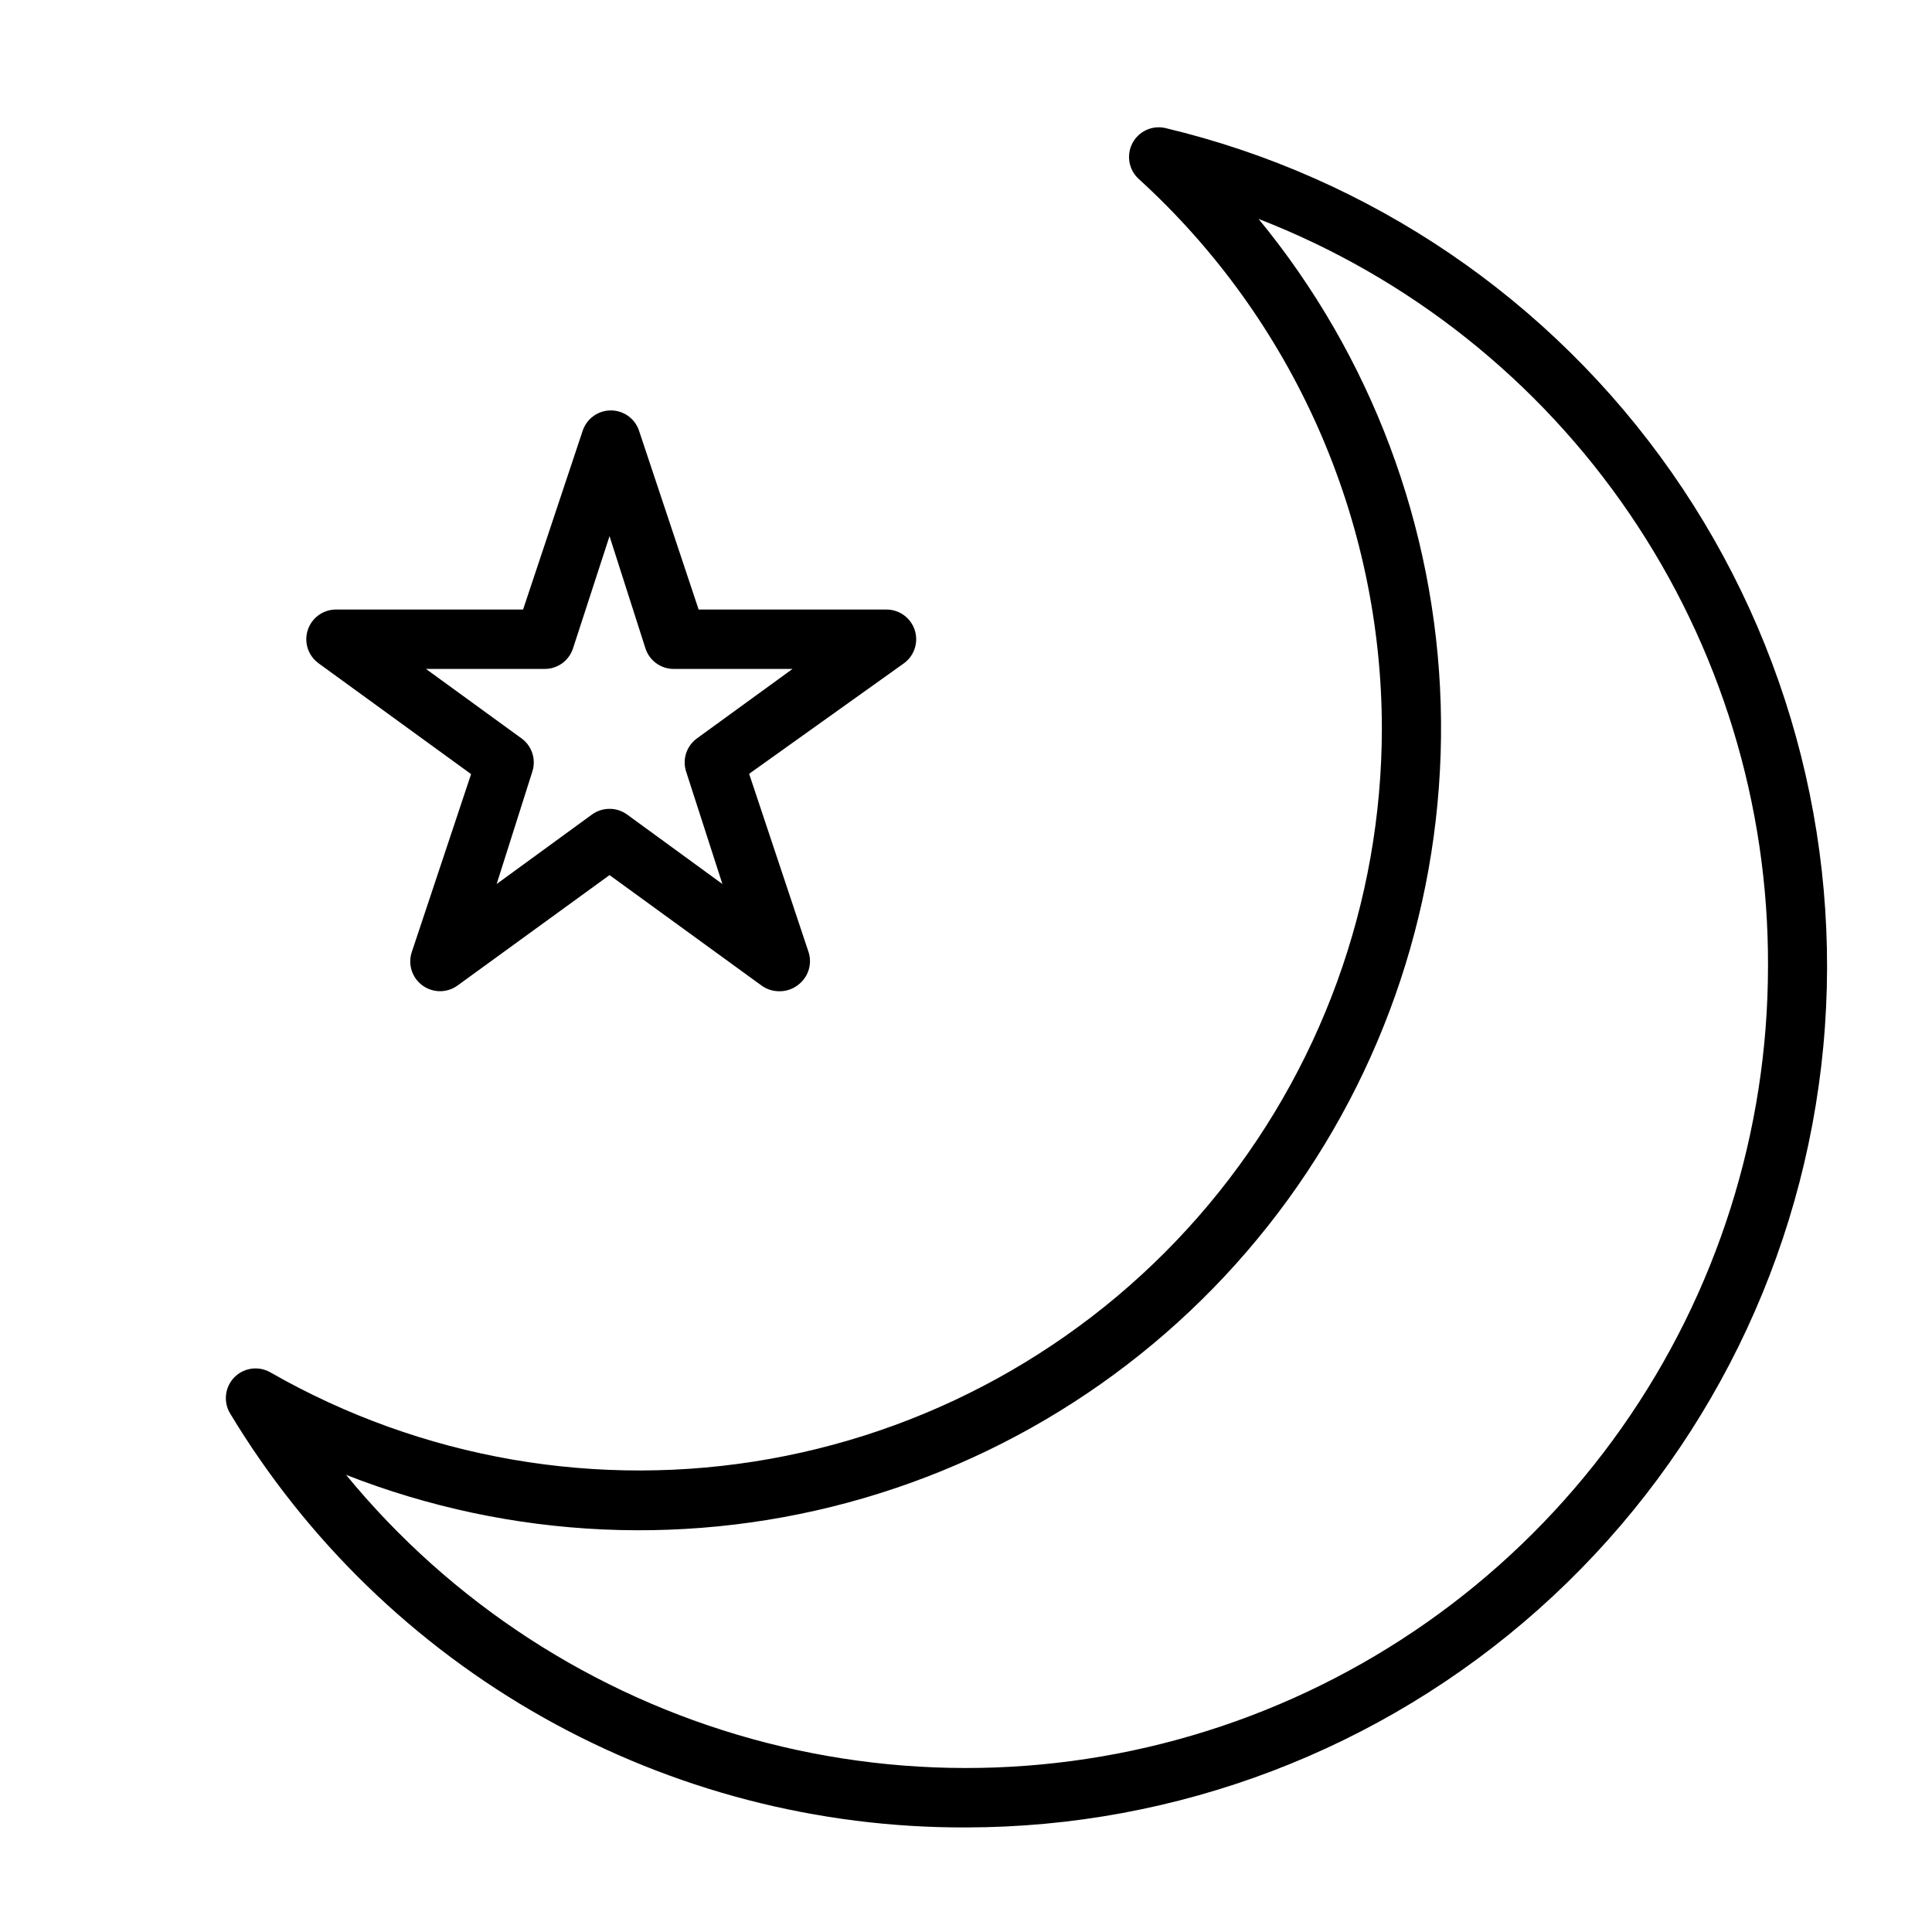
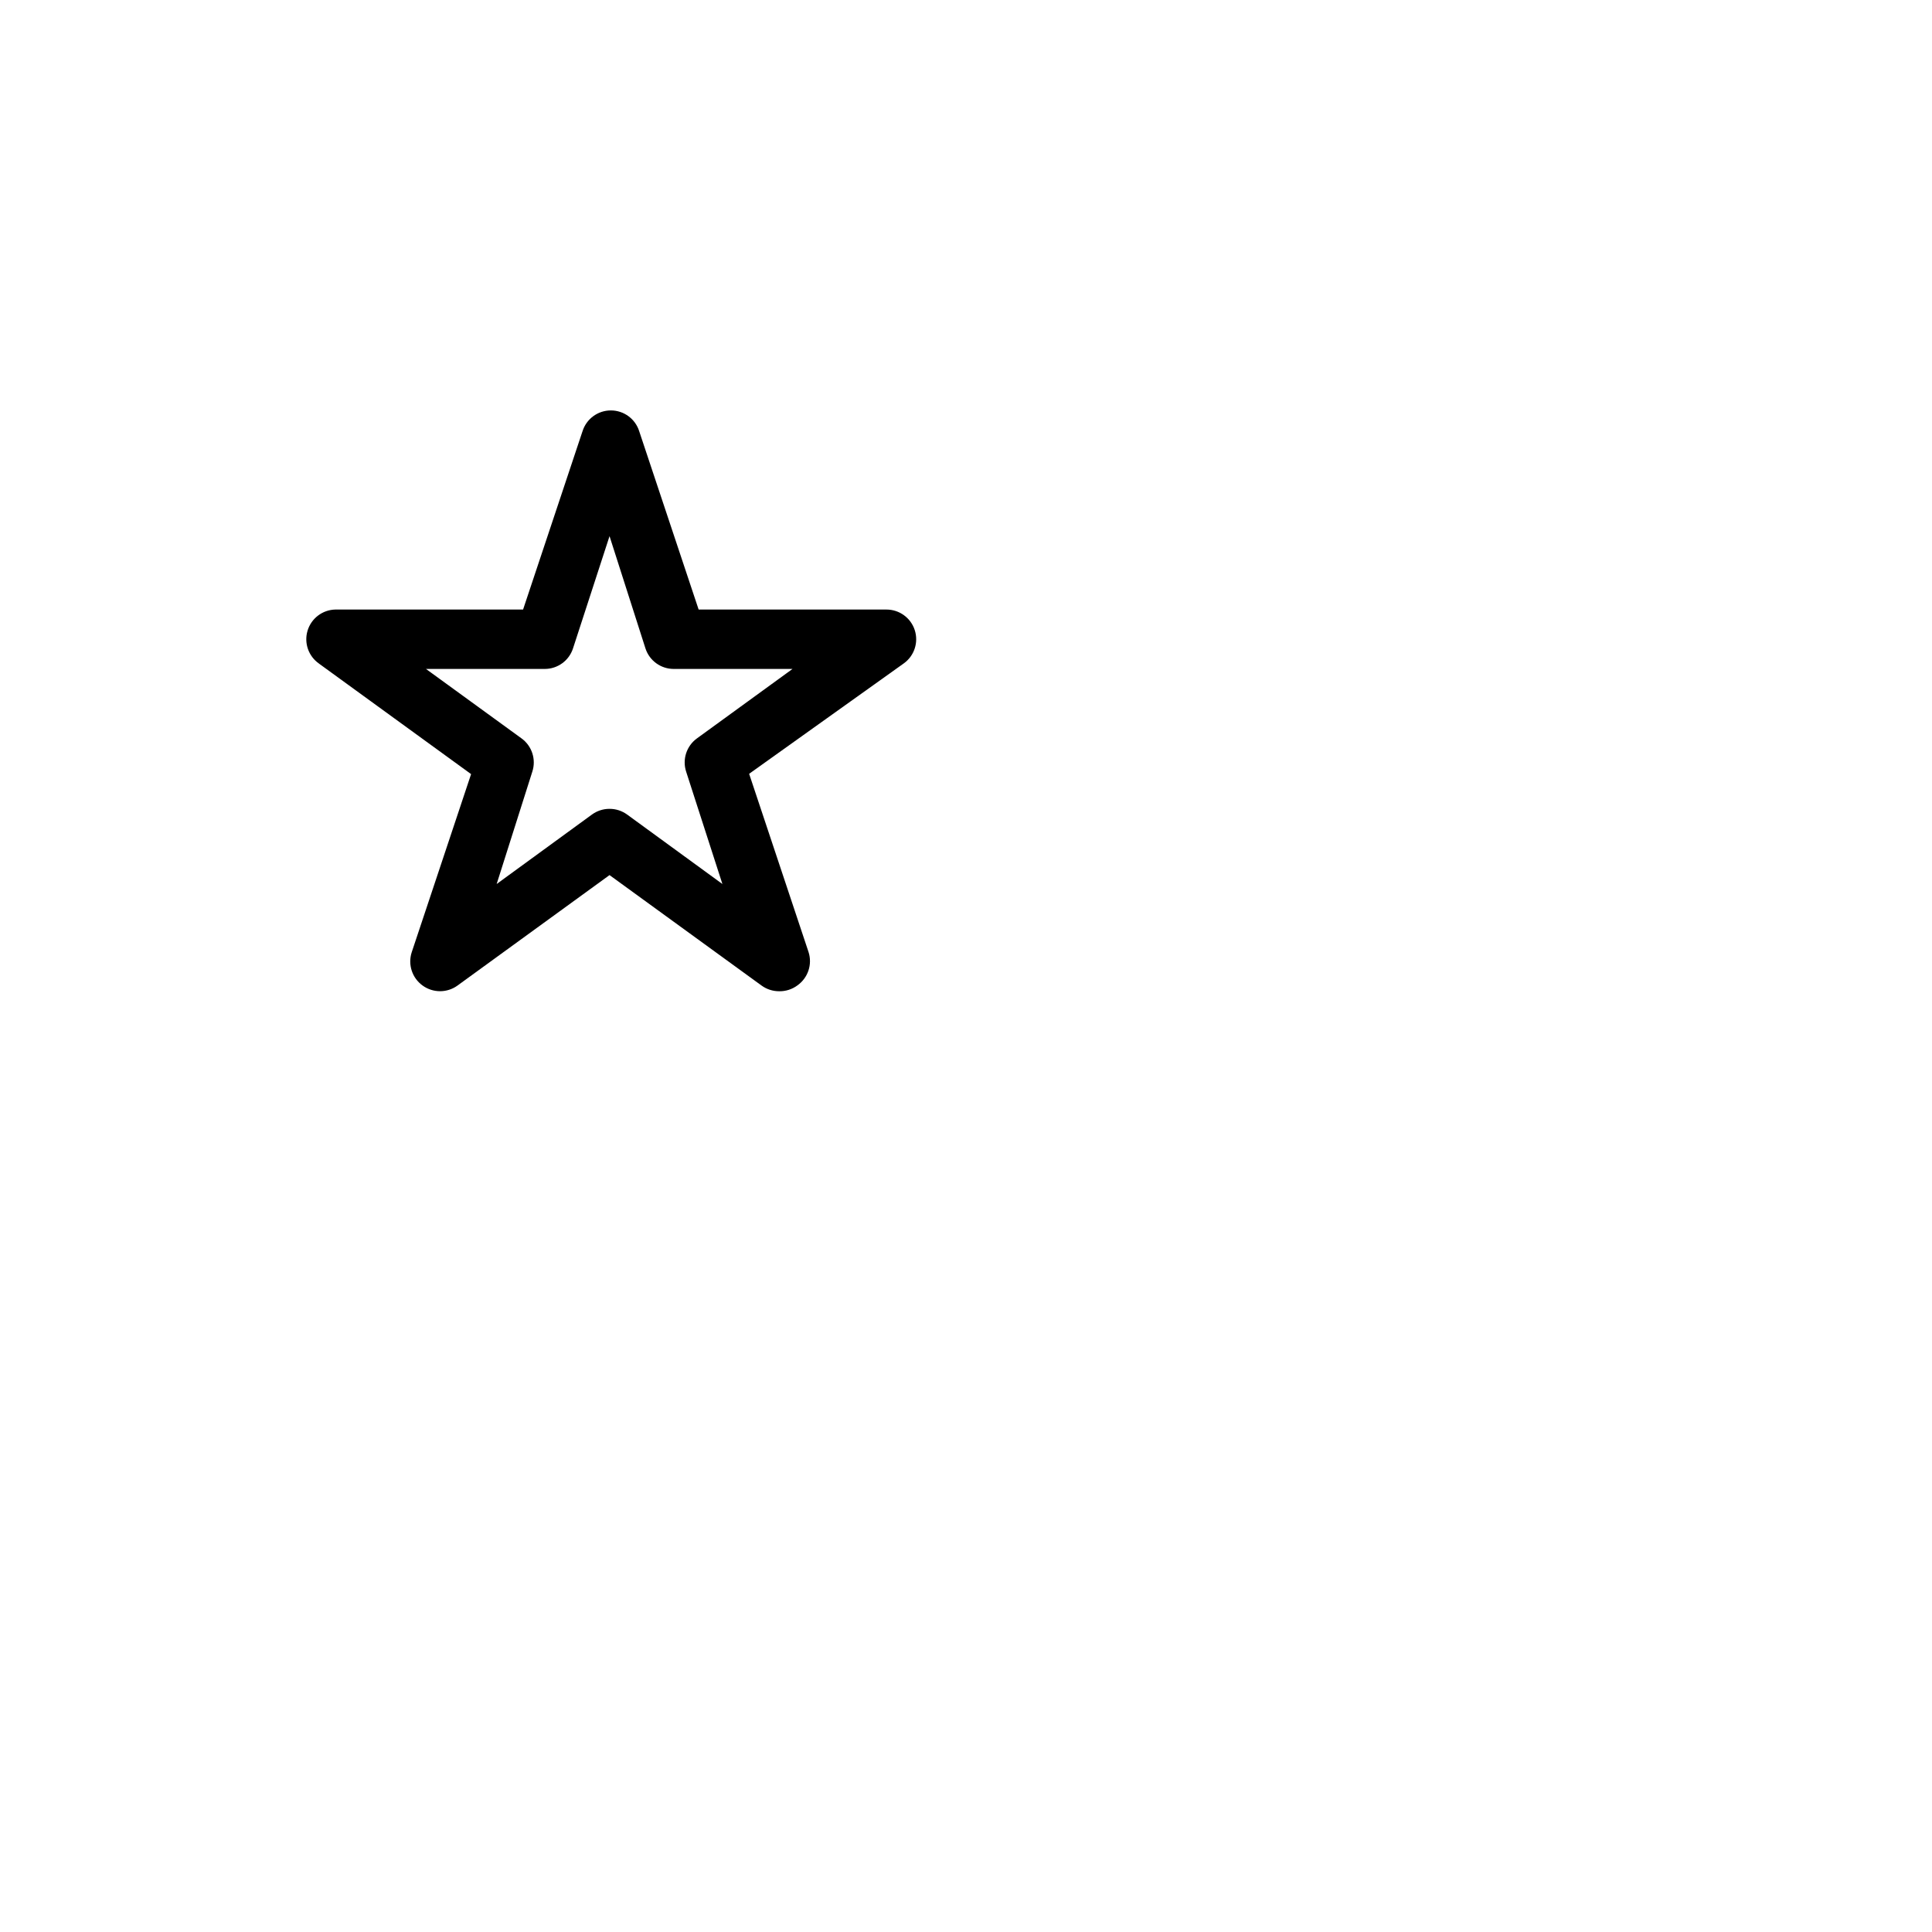
<svg xmlns="http://www.w3.org/2000/svg" fill="#000000" width="800px" height="800px" version="1.1" viewBox="144 144 512 512">
  <g>
-     <path d="m400 628.29c-39.211 0.141-77.789-9.887-111.96-29.105-34.176-19.219-62.781-46.973-83.027-80.555-1.879-3.066-1.441-7.016 1.066-9.598 2.504-2.578 6.441-3.133 9.562-1.344 40.07 22.938 86.926 31.059 132.38 22.938 45.449-8.117 86.598-31.961 116.25-67.352 29.648-35.391 45.91-80.082 45.941-126.25-0.035-27.422-5.785-54.539-16.887-79.613-11.102-25.074-27.309-47.559-47.586-66.02-2.621-2.418-3.289-6.297-1.629-9.453 1.664-3.156 5.238-4.801 8.715-4.008 54.398 12.965 102.15 45.445 134.19 91.281 32.039 45.836 46.141 101.84 39.625 157.38-6.516 55.543-33.191 106.77-74.965 143.94-41.777 37.18-95.746 57.73-151.67 57.758zm-164.29-93.441c27.797 33.867 65.383 58.312 107.61 69.996 42.23 11.684 87.035 10.031 128.29-4.731s76.938-41.91 102.16-77.734c25.227-35.82 38.77-78.566 38.77-122.38 0.16-42.785-12.66-84.609-36.762-119.95-24.105-35.348-58.359-62.555-98.242-78.031 29.883 36.352 46.855 81.594 48.262 128.63 1.402 47.039-12.84 93.211-40.5 131.28-27.664 38.07-67.176 65.883-112.34 79.078-45.172 13.199-93.441 11.031-137.25-6.156z" />
-     <path d="m350.48 406.69c-1.668 0.004-3.293-0.52-4.644-1.496l-40.305-29.285-40.305 29.285c-2.75 1.98-6.461 1.98-9.211 0-2.785-1.992-3.965-5.559-2.914-8.816l15.742-47.23-40.305-29.285 0.004-0.004c-2.797-1.945-4.019-5.473-3.035-8.73 0.988-3.262 3.957-5.519 7.363-5.594h49.75l15.742-47.23 0.004-0.004c1.023-3.293 4.07-5.535 7.516-5.535 3.449 0 6.496 2.242 7.519 5.535l15.742 47.23h49.75l0.004 0.004c3.418-0.012 6.453 2.184 7.512 5.43 1.059 3.25-0.098 6.812-2.867 8.816l-41.016 29.285 15.742 47.23h0.004c1.051 3.262-0.129 6.824-2.914 8.82-1.406 1.055-3.121 1.605-4.879 1.574zm-44.949-48.336c1.668-0.008 3.293 0.52 4.644 1.496l25.27 18.422-9.605-29.758c-1.066-3.242 0.078-6.805 2.836-8.816l25.348-18.422h-31.488c-3.406 0-6.426-2.191-7.481-5.43l-9.523-29.758-9.684 29.758c-1.055 3.238-4.074 5.43-7.477 5.43h-31.488l25.348 18.422c2.754 2.012 3.898 5.574 2.832 8.816l-9.445 29.758 25.27-18.422c1.352-0.977 2.977-1.504 4.644-1.496z" />
+     <path d="m350.48 406.69c-1.668 0.004-3.293-0.52-4.644-1.496l-40.305-29.285-40.305 29.285c-2.75 1.98-6.461 1.98-9.211 0-2.785-1.992-3.965-5.559-2.914-8.816l15.742-47.23-40.305-29.285 0.004-0.004c-2.797-1.945-4.019-5.473-3.035-8.73 0.988-3.262 3.957-5.519 7.363-5.594h49.75l15.742-47.23 0.004-0.004c1.023-3.293 4.07-5.535 7.516-5.535 3.449 0 6.496 2.242 7.519 5.535l15.742 47.23h49.75l0.004 0.004c3.418-0.012 6.453 2.184 7.512 5.43 1.059 3.25-0.098 6.812-2.867 8.816l-41.016 29.285 15.742 47.23c1.051 3.262-0.129 6.824-2.914 8.82-1.406 1.055-3.121 1.605-4.879 1.574zm-44.949-48.336c1.668-0.008 3.293 0.52 4.644 1.496l25.27 18.422-9.605-29.758c-1.066-3.242 0.078-6.805 2.836-8.816l25.348-18.422h-31.488c-3.406 0-6.426-2.191-7.481-5.43l-9.523-29.758-9.684 29.758c-1.055 3.238-4.074 5.43-7.477 5.43h-31.488l25.348 18.422c2.754 2.012 3.898 5.574 2.832 8.816l-9.445 29.758 25.27-18.422c1.352-0.977 2.977-1.504 4.644-1.496z" />
  </g>
</svg>